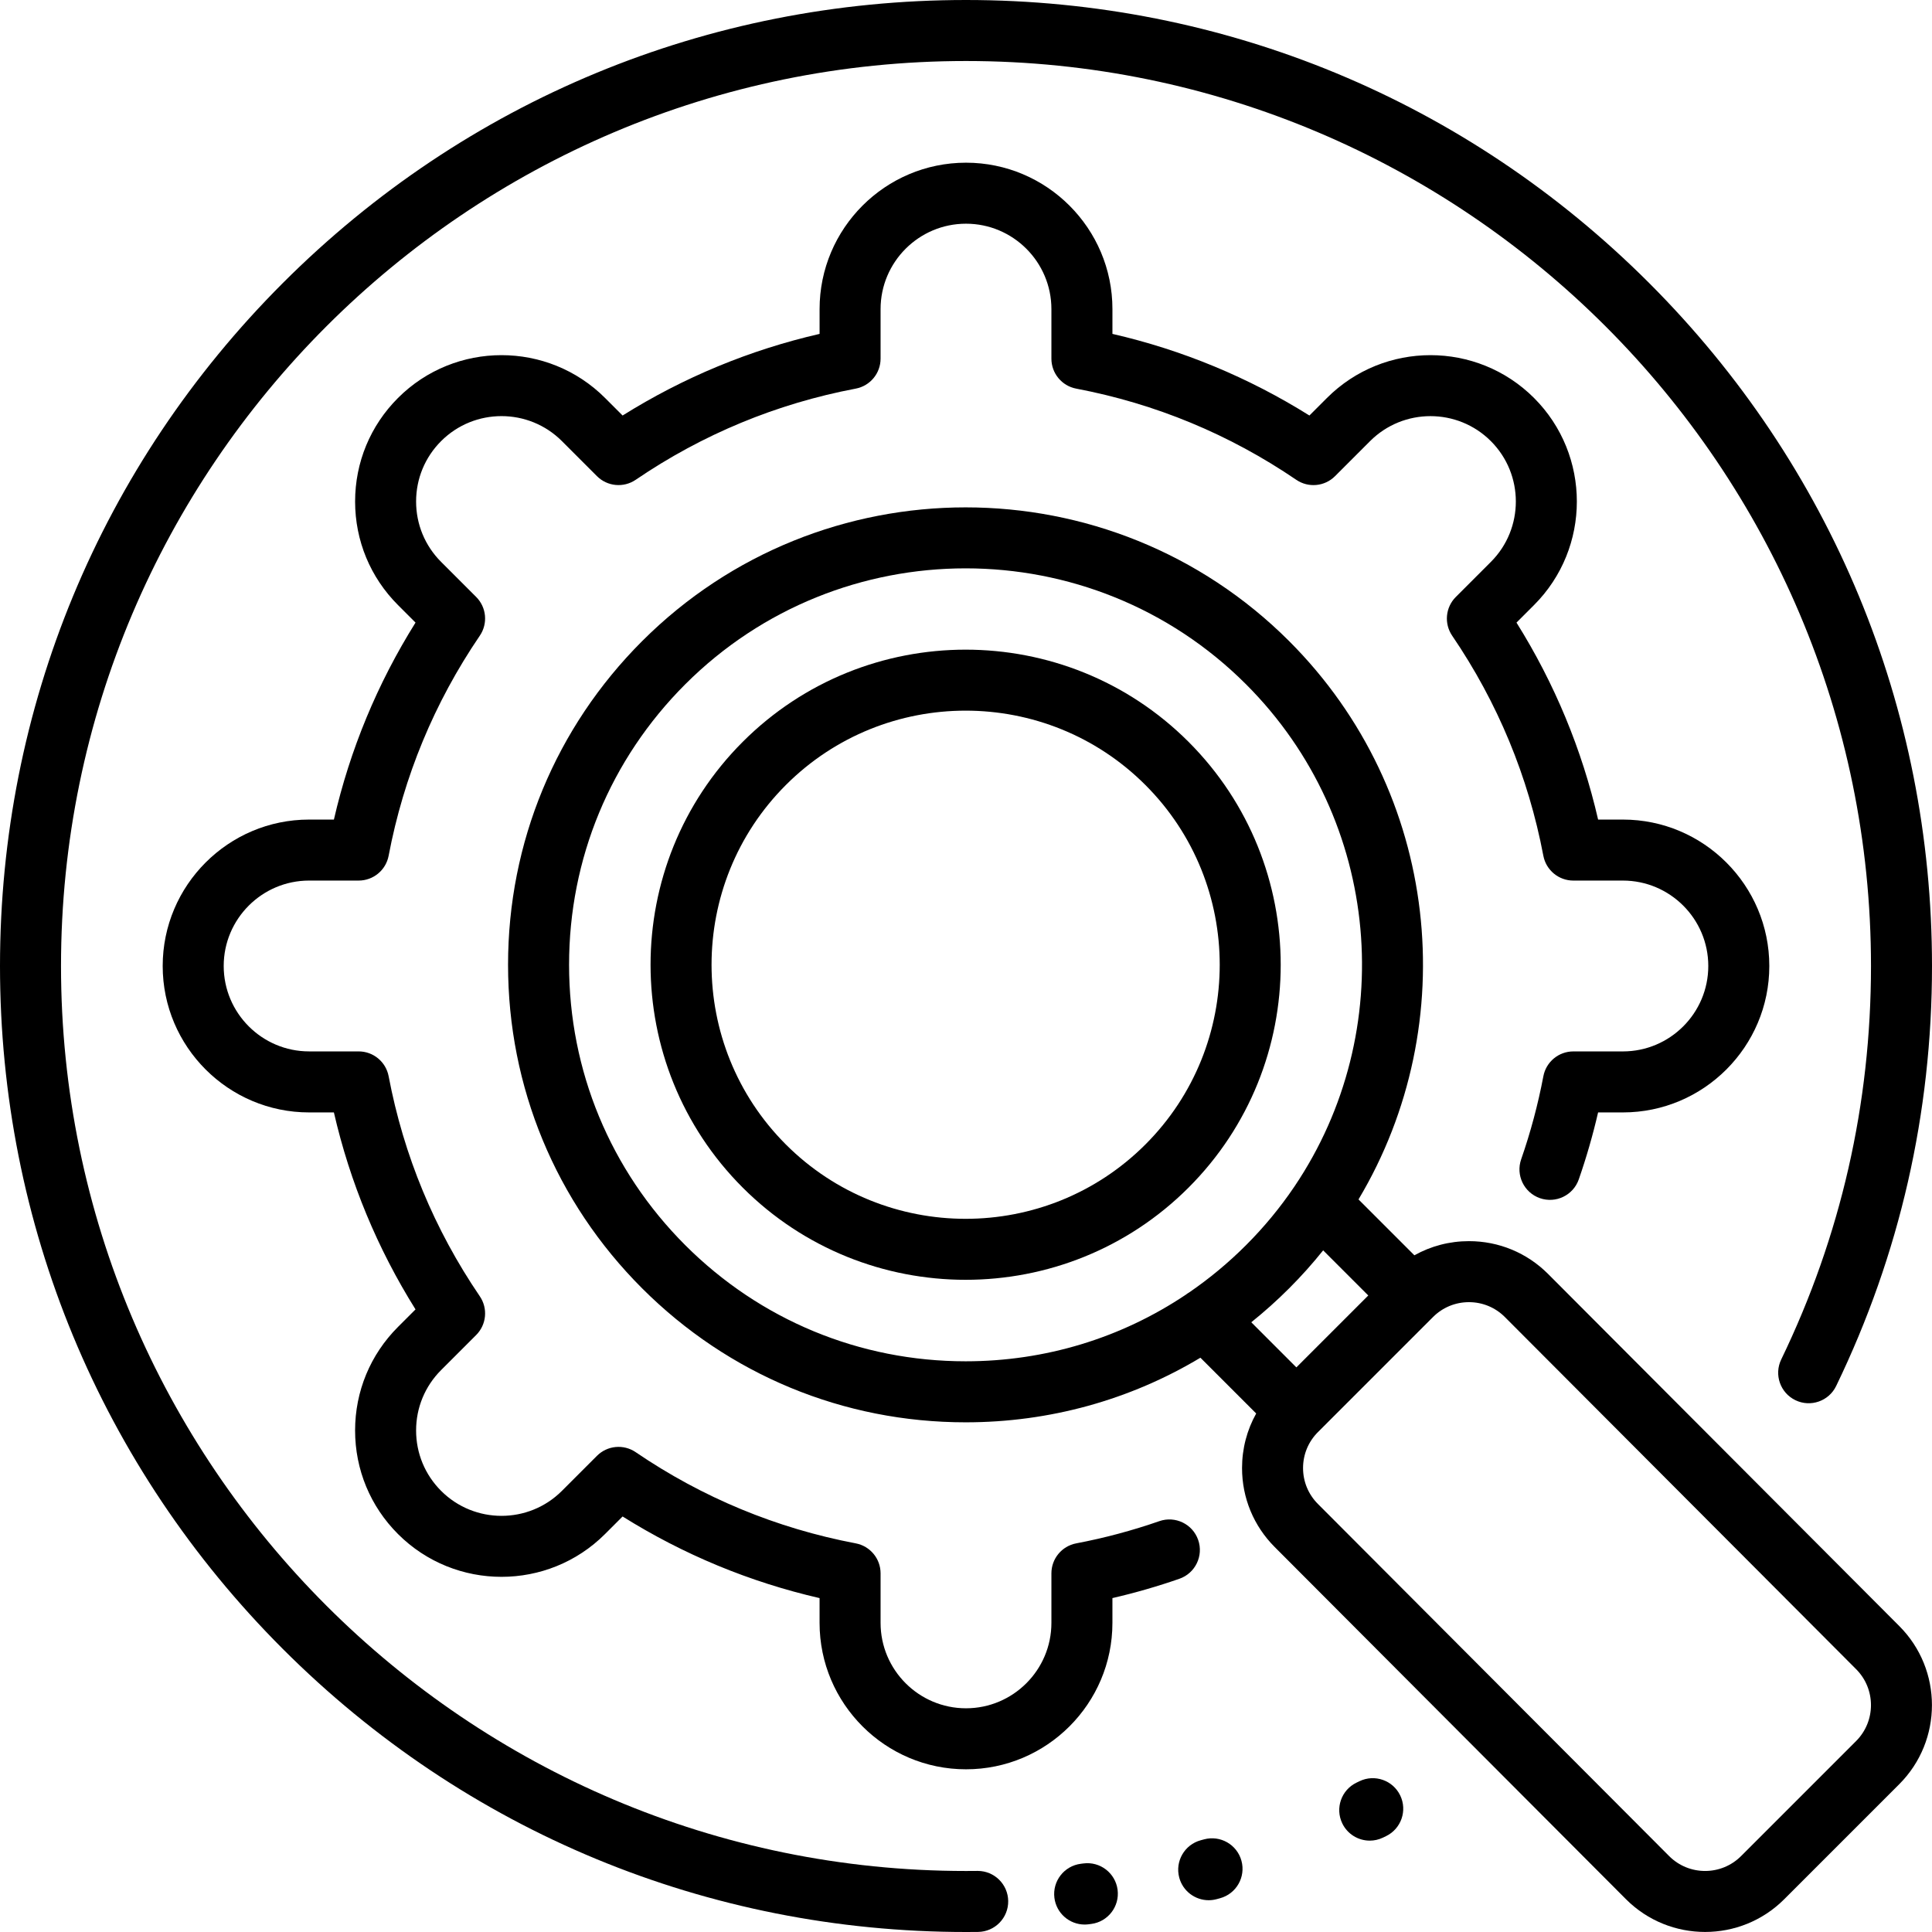
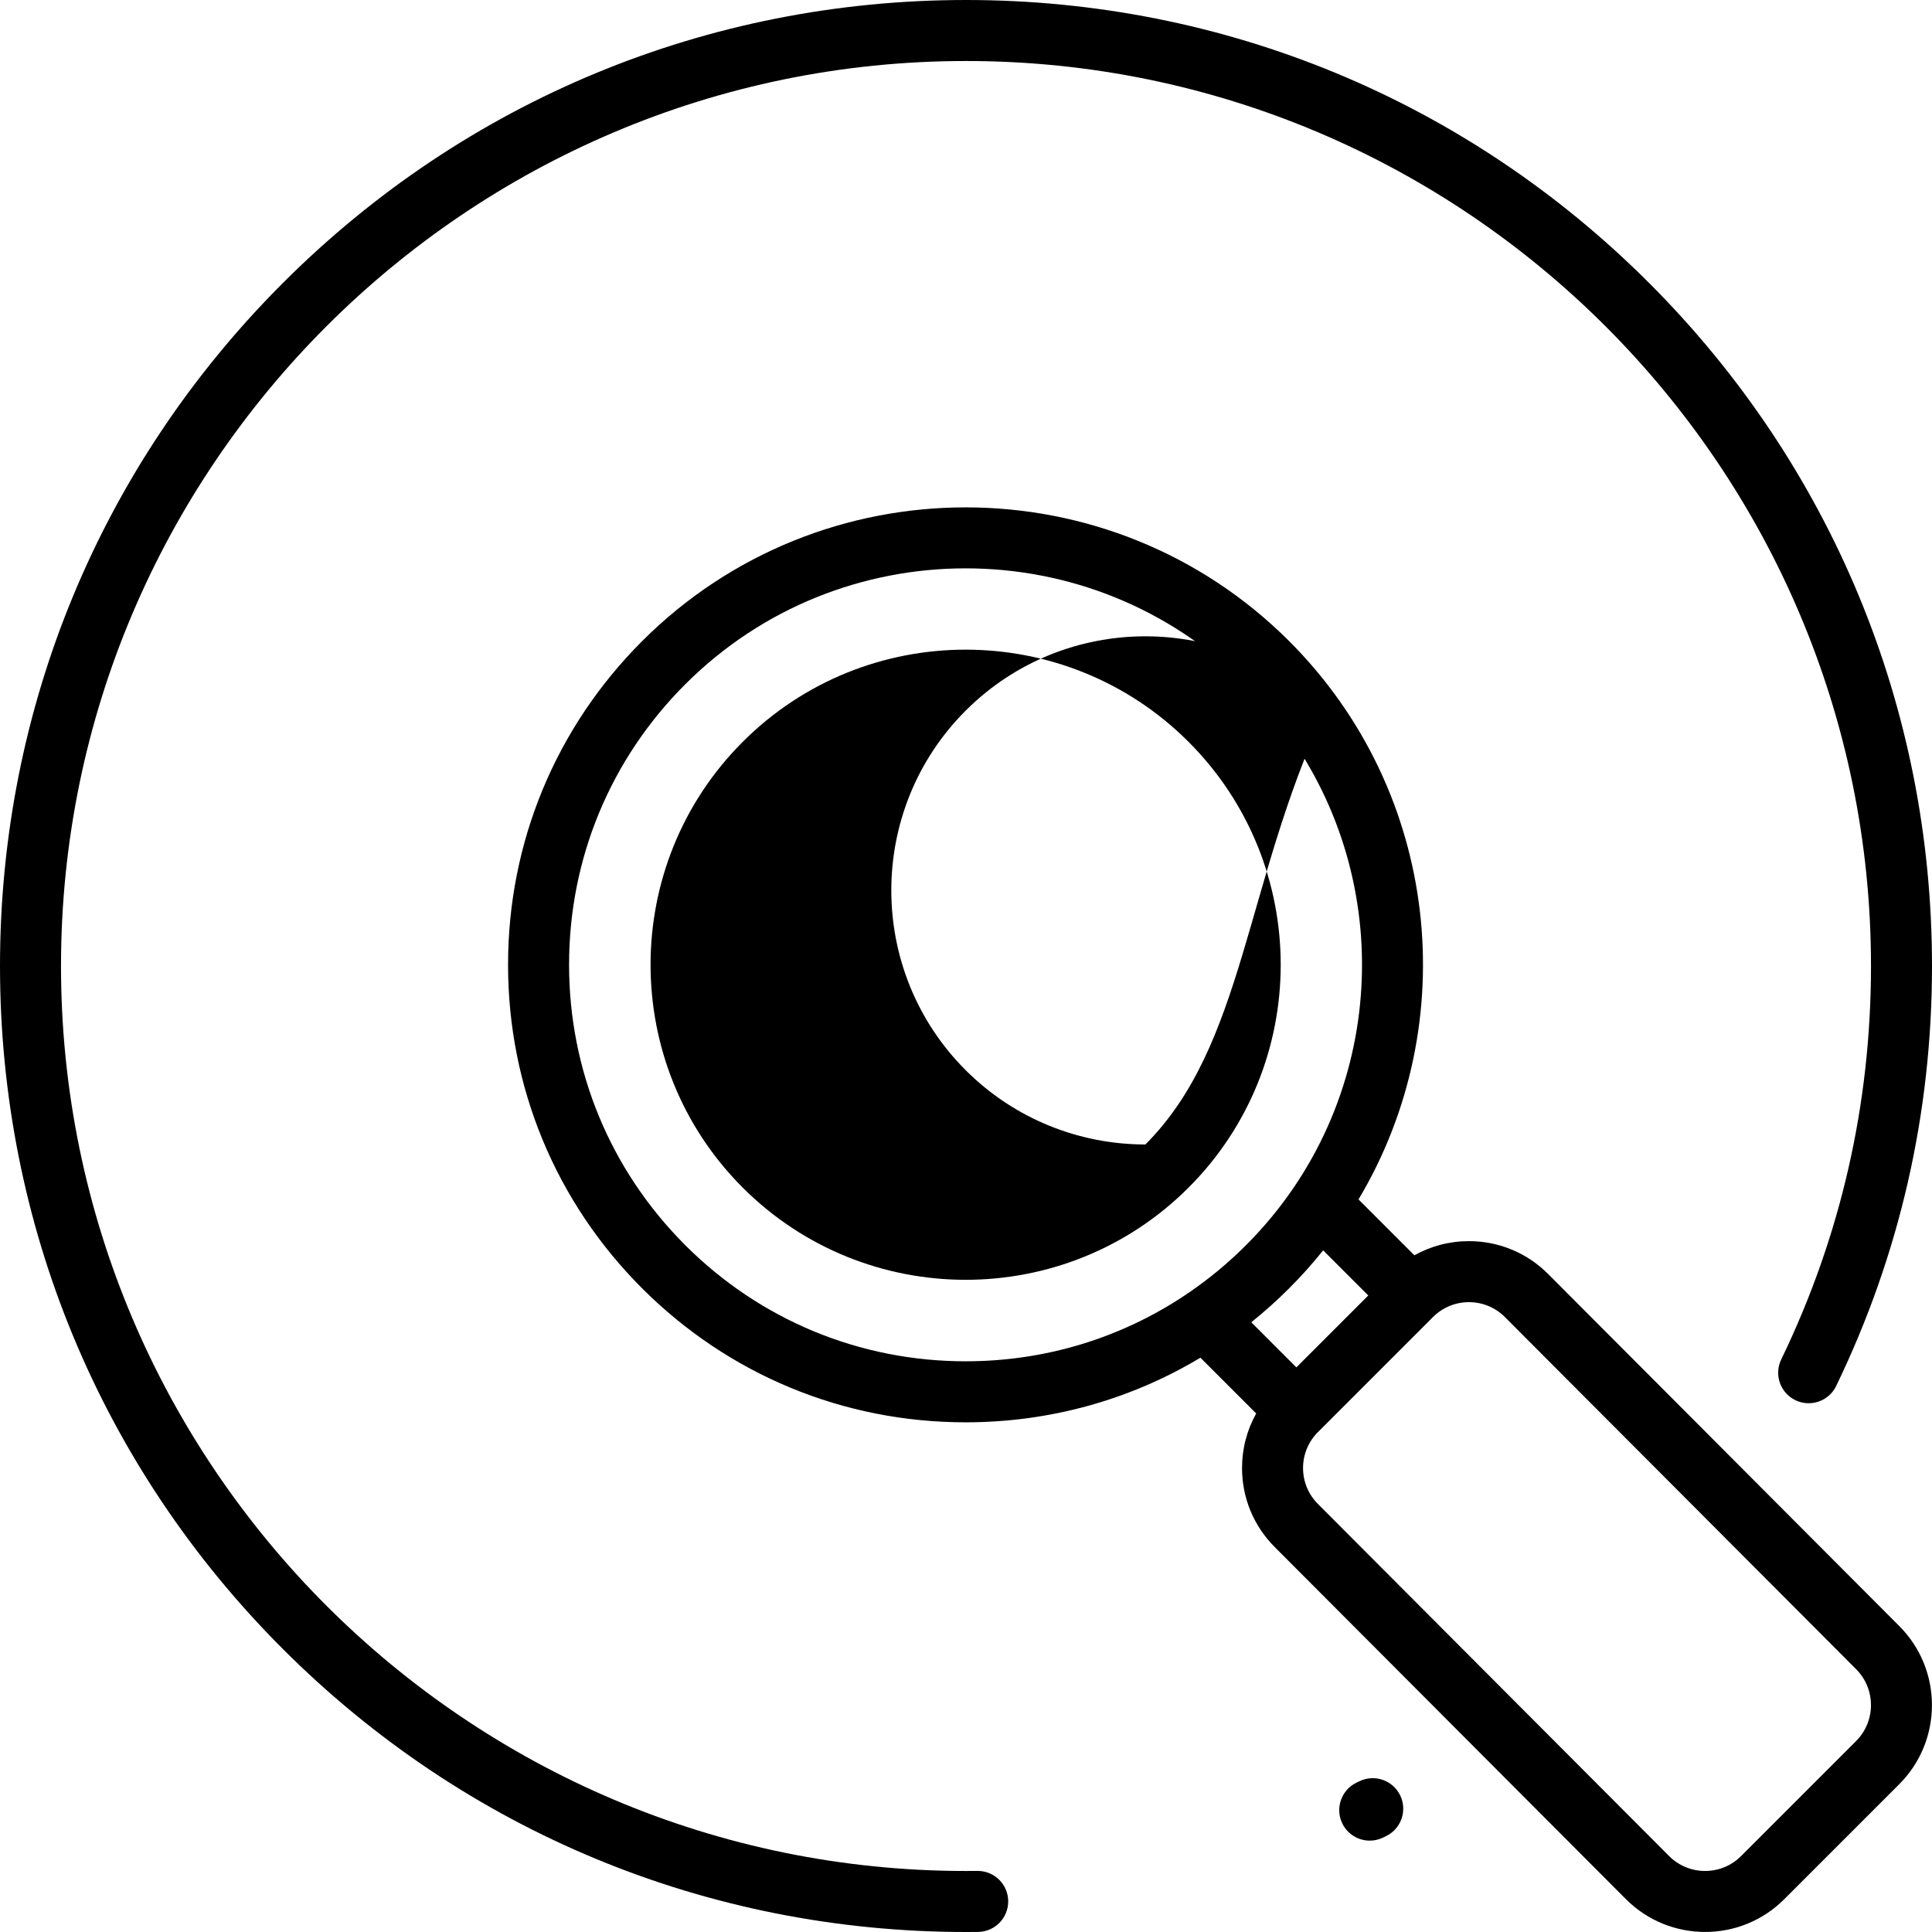
<svg xmlns="http://www.w3.org/2000/svg" fill="#000000" height="800px" width="800px" version="1.1" id="Layer_1" viewBox="0 0 512 512" xml:space="preserve">
  <g>
    <g>
      <g>
-         <path d="M287.119,493.833l-0.673,0.085c-4.429,0.554-7.572,4.595-7.019,9.025c0.512,4.09,3.994,7.082,8.012,7.082     c0.335,0,0.673-0.022,1.013-0.064l0.742-0.096c4.427-0.572,7.553-4.627,6.979-9.054     C295.601,496.383,291.537,493.251,287.119,493.833z" />
        <path d="M259.103,495.812c-0.033,0-0.068,0-0.101,0.001c-1,0.012-2,0.018-3.002,0.018C123.756,495.832,16.168,388.244,16.168,256     S123.756,16.168,256,16.168S495.832,123.756,495.832,256c0,36.543-8.004,71.624-23.789,104.27     c-1.945,4.019-0.261,8.854,3.759,10.797c4.016,1.942,8.854,0.261,10.797-3.759C503.453,332.451,512,295.001,512,256     c0-68.379-26.628-132.667-74.981-181.018C388.667,26.628,324.379,0,256,0S123.333,26.628,74.981,74.982     C26.628,123.333,0,187.621,0,256s26.628,132.667,74.981,181.018C123.333,485.372,187.621,512,256,512     c1.067,0,2.134-0.006,3.2-0.019c4.464-0.054,8.039-3.718,7.984-8.182C267.13,499.367,263.523,495.812,259.103,495.812z" />
-         <path d="M430.08,278.636h-13.129c-3.885,0-7.219,2.763-7.943,6.578c-1.414,7.459-3.394,14.867-5.885,22.022     c-1.468,4.216,0.76,8.825,4.977,10.293c4.215,1.466,8.825-0.76,10.293-4.977c2.018-5.795,3.732-11.74,5.119-17.748h6.569     c21.397,0,38.804-17.407,38.804-38.804c0-21.397-17.407-38.804-38.804-38.804h-6.565c-4.266-18.541-11.521-36.048-21.63-52.202     l4.649-4.648c15.129-15.13,15.129-39.748,0-54.879c-15.131-15.128-39.75-15.127-54.879,0l-4.648,4.649     c-16.153-10.11-33.662-17.364-52.202-21.63V81.92c0-21.397-17.407-38.804-38.804-38.804s-38.804,17.407-38.804,38.804v6.565     c-18.541,4.266-36.049,11.521-52.202,21.63l-4.649-4.649c-15.13-15.13-39.748-15.128-54.877,0     c-7.33,7.33-11.365,17.074-11.365,27.44c0,10.365,4.037,20.109,11.365,27.438l4.648,4.649     c-10.11,16.152-17.364,33.662-21.631,52.202H81.92c-21.397,0-38.804,17.407-38.804,38.804s17.407,38.804,38.804,38.804h6.565     c4.266,18.541,11.522,36.049,21.631,52.202l-4.648,4.648c-7.33,7.33-11.365,17.075-11.365,27.439     c0,10.365,4.037,20.11,11.365,27.44c15.129,15.128,39.747,15.128,54.877,0l4.649-4.649c16.153,10.11,33.662,17.364,52.202,21.63     v6.565c0,21.397,17.407,38.804,38.804,38.804s38.804-17.407,38.804-38.804v-6.569c6.003-1.386,11.95-3.101,17.748-5.119     c4.217-1.467,6.445-6.076,4.978-10.292c-1.466-4.217-6.075-6.447-10.292-4.978c-7.163,2.493-14.572,4.472-22.025,5.885     c-3.816,0.724-6.578,4.059-6.578,7.943v13.129c0,12.481-10.155,22.636-22.636,22.636c-12.482,0-22.636-10.155-22.636-22.636     v-13.129c0-3.885-2.763-7.219-6.577-7.942c-20.996-3.983-40.617-12.112-58.32-24.164c-3.211-2.188-7.52-1.781-10.266,0.966     l-9.288,9.288c-8.826,8.827-23.187,8.827-32.011,0c-4.276-4.275-6.63-9.959-6.63-16.007c0-6.046,2.354-11.731,6.63-16.007     l9.288-9.288c2.745-2.745,3.152-7.056,0.966-10.265c-12.051-17.702-20.181-37.323-24.164-58.32     c-0.724-3.815-4.059-6.577-7.943-6.577H81.92c-12.482,0-22.636-10.155-22.636-22.636c0-12.481,10.154-22.636,22.636-22.636     h13.128c3.884,0,7.219-2.763,7.943-6.577c3.984-20.996,12.113-40.618,24.164-58.32c2.185-3.21,1.78-7.52-0.966-10.265     l-9.288-9.289c-4.276-4.275-6.63-9.959-6.63-16.006s2.354-11.732,6.63-16.007c8.826-8.827,23.185-8.827,32.011,0l9.288,9.288     c2.747,2.746,7.056,3.153,10.266,0.966c17.702-12.053,37.324-20.182,58.319-24.165c3.816-0.723,6.577-4.058,6.577-7.942V81.92     c0-12.481,10.154-22.636,22.636-22.636c12.481,0,22.636,10.155,22.636,22.636v13.129c0,3.885,2.763,7.219,6.578,7.942     c20.996,3.983,40.617,12.112,58.318,24.164c3.211,2.188,7.522,1.78,10.266-0.966l9.288-9.288c8.825-8.826,23.186-8.828,32.011,0     c8.826,8.826,8.826,23.187,0,32.011l-9.288,9.288c-2.745,2.747-3.151,7.057-0.966,10.266     c12.052,17.702,20.181,37.323,24.164,58.318c0.723,3.816,4.058,6.578,7.942,6.578h13.131c12.481,0,22.636,10.155,22.636,22.636     C452.716,268.48,442.561,278.636,430.08,278.636z" />
-         <path d="M319.077,487.453l-0.856,0.231c-4.312,1.159-6.867,5.594-5.709,9.906c0.97,3.609,4.236,5.988,7.802,5.988     c0.695,0,1.401-0.091,2.104-0.279l0.906-0.246c4.308-1.174,6.849-5.617,5.676-9.924     C327.828,488.82,323.375,486.284,319.077,487.453z" />
        <path d="M410.254,337.606c-0.003-0.002-0.005-0.004-0.008-0.008c-5.599-5.599-13.043-8.682-20.961-8.682     c-5.145,0-10.09,1.302-14.459,3.75l-14.808-14.808c27.804-46.557,21.683-107.89-18.368-147.941     c-47.283-47.28-124.213-47.28-171.493,0c-22.904,22.904-35.518,53.356-35.518,85.747s12.614,62.842,35.518,85.745     c22.903,22.904,53.355,35.519,85.745,35.519c22.263,0,43.611-5.961,62.22-17.123l14.782,14.782     c-2.447,4.37-3.75,9.315-3.75,14.46c0,7.916,3.084,15.36,8.675,20.952l93.081,93.32c5.779,5.778,13.369,8.667,20.96,8.667     s15.181-2.89,20.96-8.667l30.488-30.488c11.556-11.557,11.557-30.362,0.008-41.914L410.254,337.606z M315.169,342.489     c-0.314,0.183-0.62,0.389-0.912,0.618c-17.129,11.483-37.268,17.652-58.354,17.652c-28.072,0-54.463-10.933-74.313-30.784     c-19.849-19.849-30.781-46.241-30.781-74.312s10.931-54.463,30.781-74.312c20.488-20.489,47.4-30.733,74.313-30.733     c26.912,0,53.825,10.244,74.313,30.733c36.117,36.117,40.401,92.199,12.85,133.05c-0.033,0.048-0.067,0.098-0.099,0.147     c-3.684,5.443-7.933,10.612-12.75,15.429C325.543,334.651,320.504,338.831,315.169,342.489z M331.602,350.416     c3.487-2.796,6.839-5.8,10.047-9.007c3.221-3.221,6.219-6.576,9.001-10.053l11.959,11.959l-19.056,19.055L331.602,350.416z      M491.885,461.397l-30.488,30.488c-5.253,5.255-13.8,5.254-19.046,0.008l-93.081-93.32c-2.545-2.544-3.947-5.928-3.947-9.526     c0-3.599,1.402-6.984,3.947-9.527l30.488-30.488c2.544-2.544,5.927-3.946,9.526-3.946c3.597,0,6.979,1.4,9.52,3.94l93.081,93.318     C497.139,447.596,497.139,456.145,491.885,461.397z" />
-         <path d="M196.833,196.594c-32.571,32.572-32.571,85.569,0,118.141c16.286,16.284,37.678,24.427,59.07,24.427     c21.392,0,42.784-8.143,59.07-24.427c32.571-32.572,32.571-85.569,0-118.141C282.4,164.023,229.404,164.023,196.833,196.594z      M303.541,303.3c-13.136,13.134-30.384,19.701-47.638,19.7c-17.25-0.002-34.505-6.568-47.636-19.698     c-26.266-26.267-26.266-69.008,0-95.274c26.267-26.267,69.009-26.267,95.273,0C329.807,234.293,329.807,277.034,303.541,303.3z" />
+         <path d="M196.833,196.594c-32.571,32.572-32.571,85.569,0,118.141c16.286,16.284,37.678,24.427,59.07,24.427     c21.392,0,42.784-8.143,59.07-24.427c32.571-32.572,32.571-85.569,0-118.141C282.4,164.023,229.404,164.023,196.833,196.594z      M303.541,303.3c-17.25-0.002-34.505-6.568-47.636-19.698     c-26.266-26.267-26.266-69.008,0-95.274c26.267-26.267,69.009-26.267,95.273,0C329.807,234.293,329.807,277.034,303.541,303.3z" />
        <path d="M360.267,472.044l-0.766,0.37c-4.025,1.933-5.723,6.762-3.791,10.786c1.39,2.897,4.282,4.589,7.294,4.589     c1.174,0,2.365-0.257,3.492-0.798l0.815-0.392c4.019-1.946,5.7-6.78,3.754-10.799     C369.122,471.781,364.289,470.098,360.267,472.044z" />
      </g>
    </g>
  </g>
</svg>